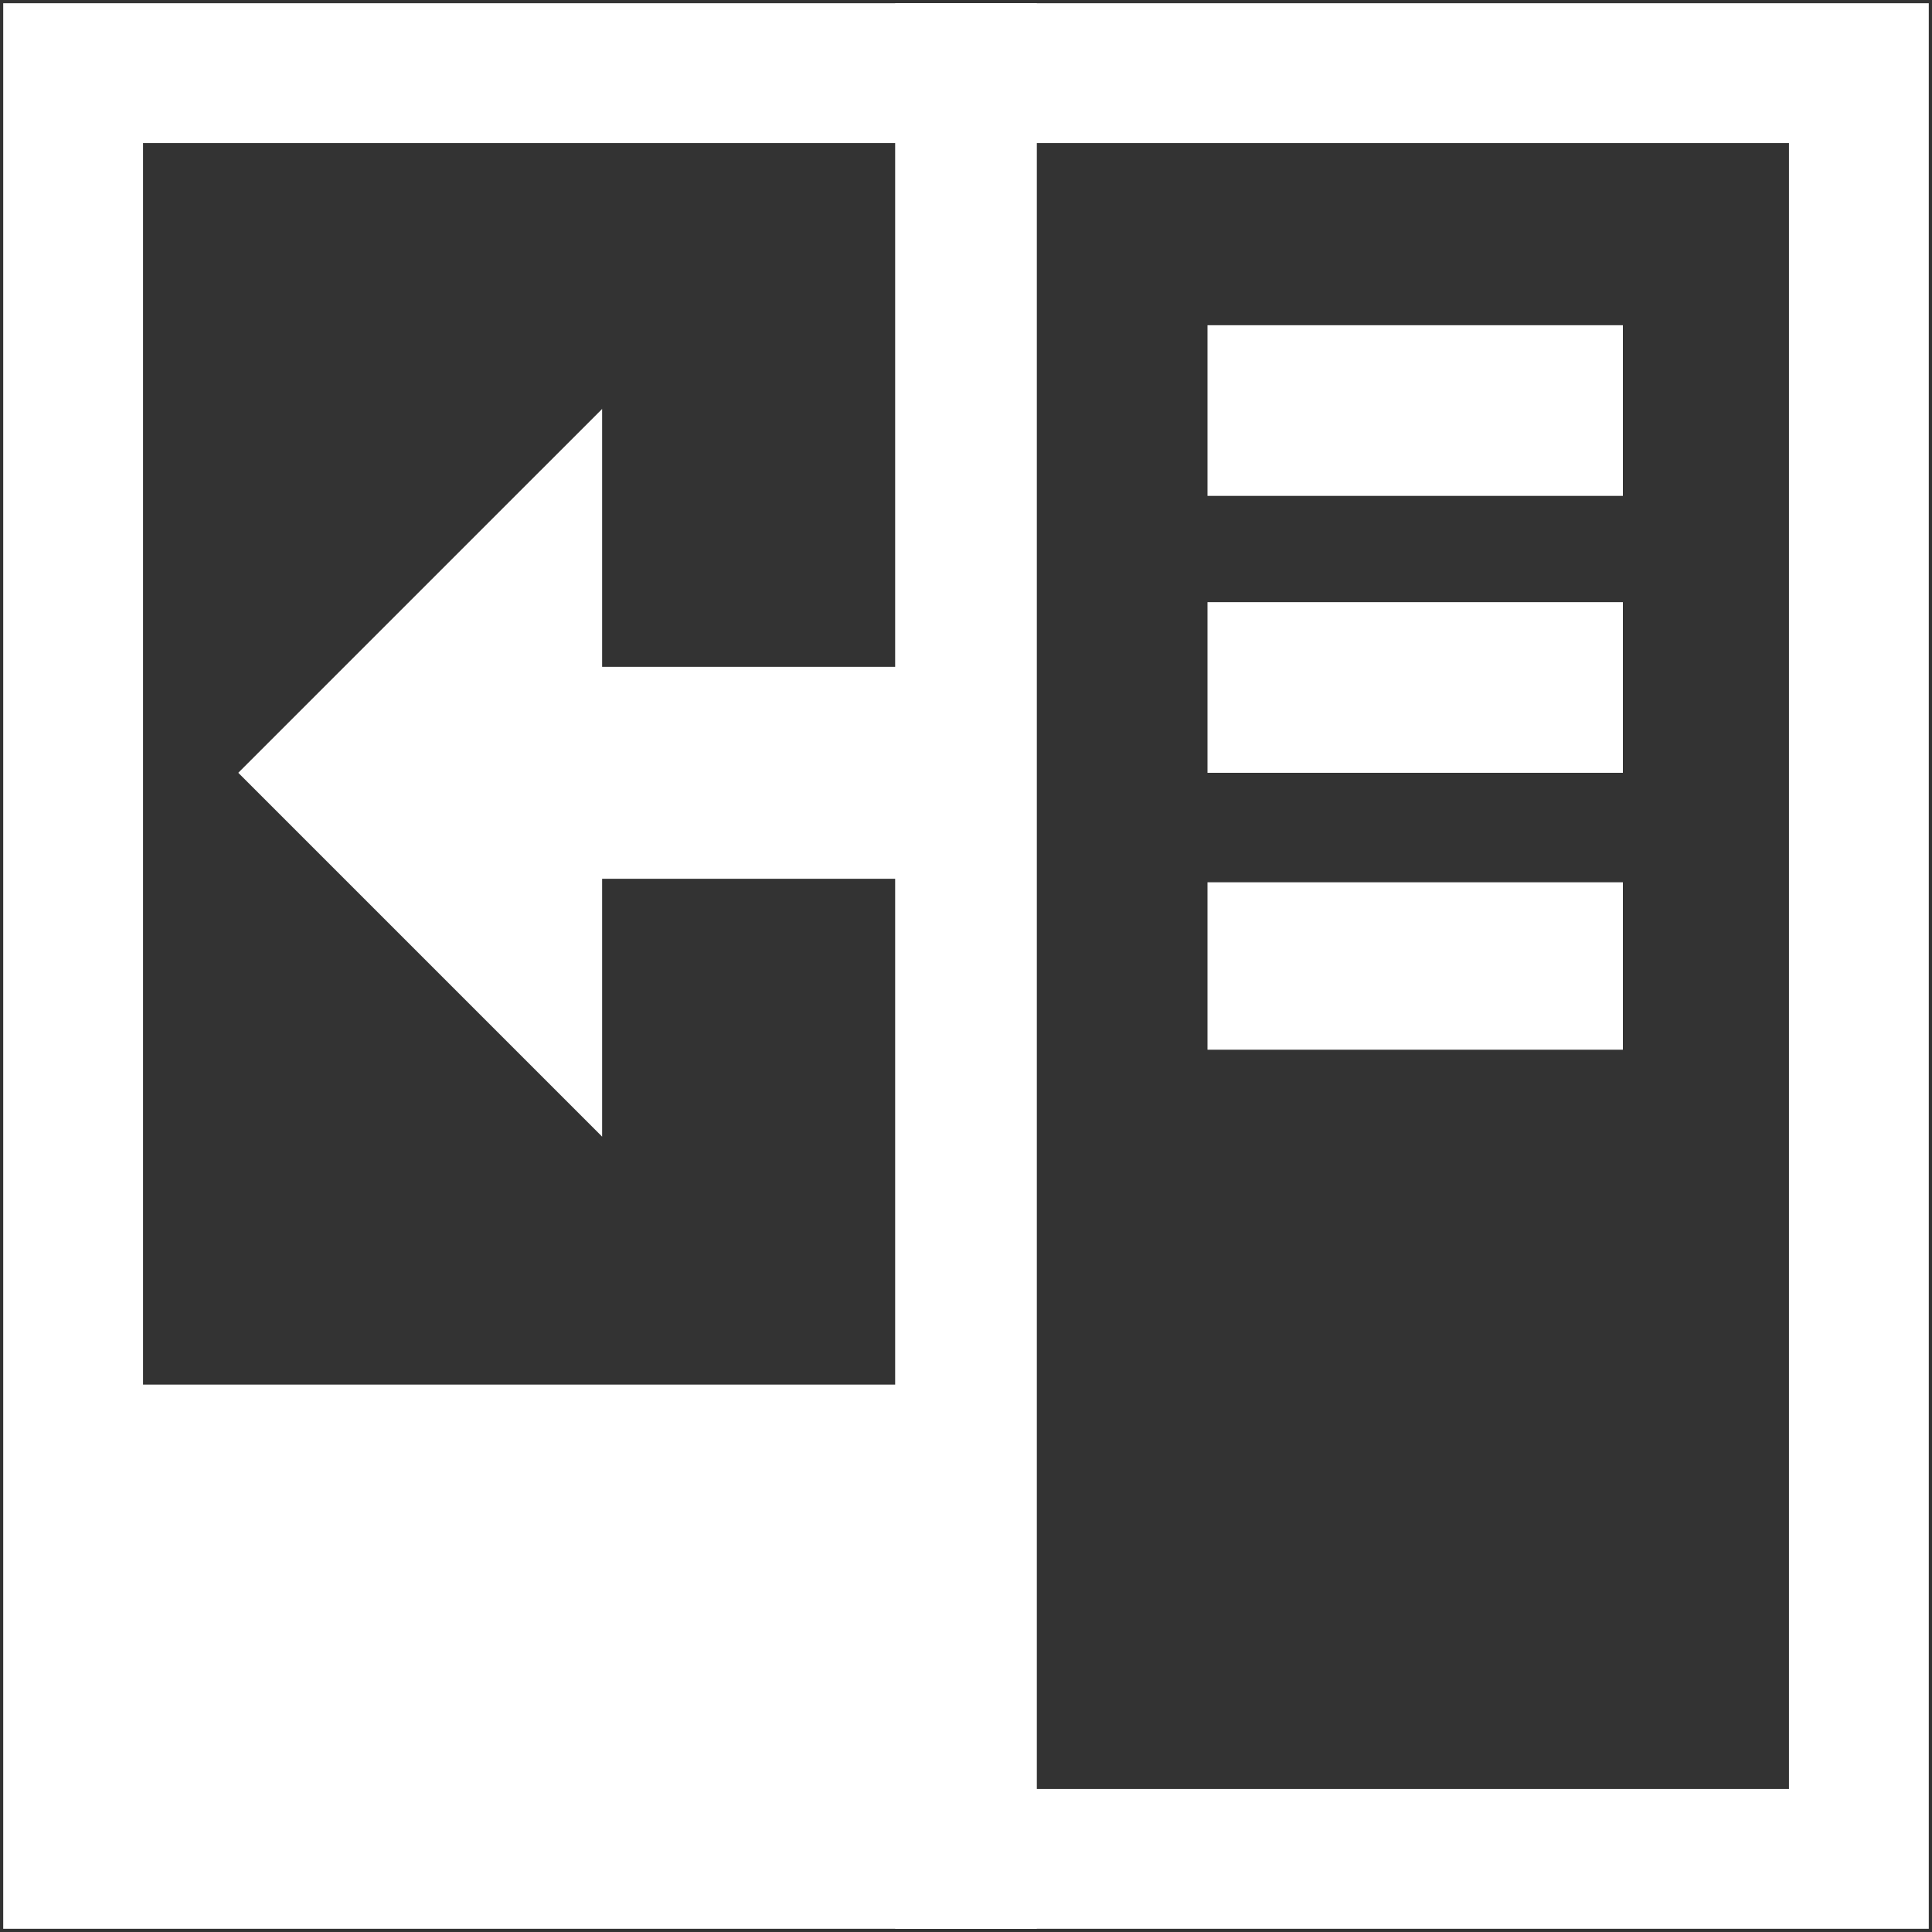
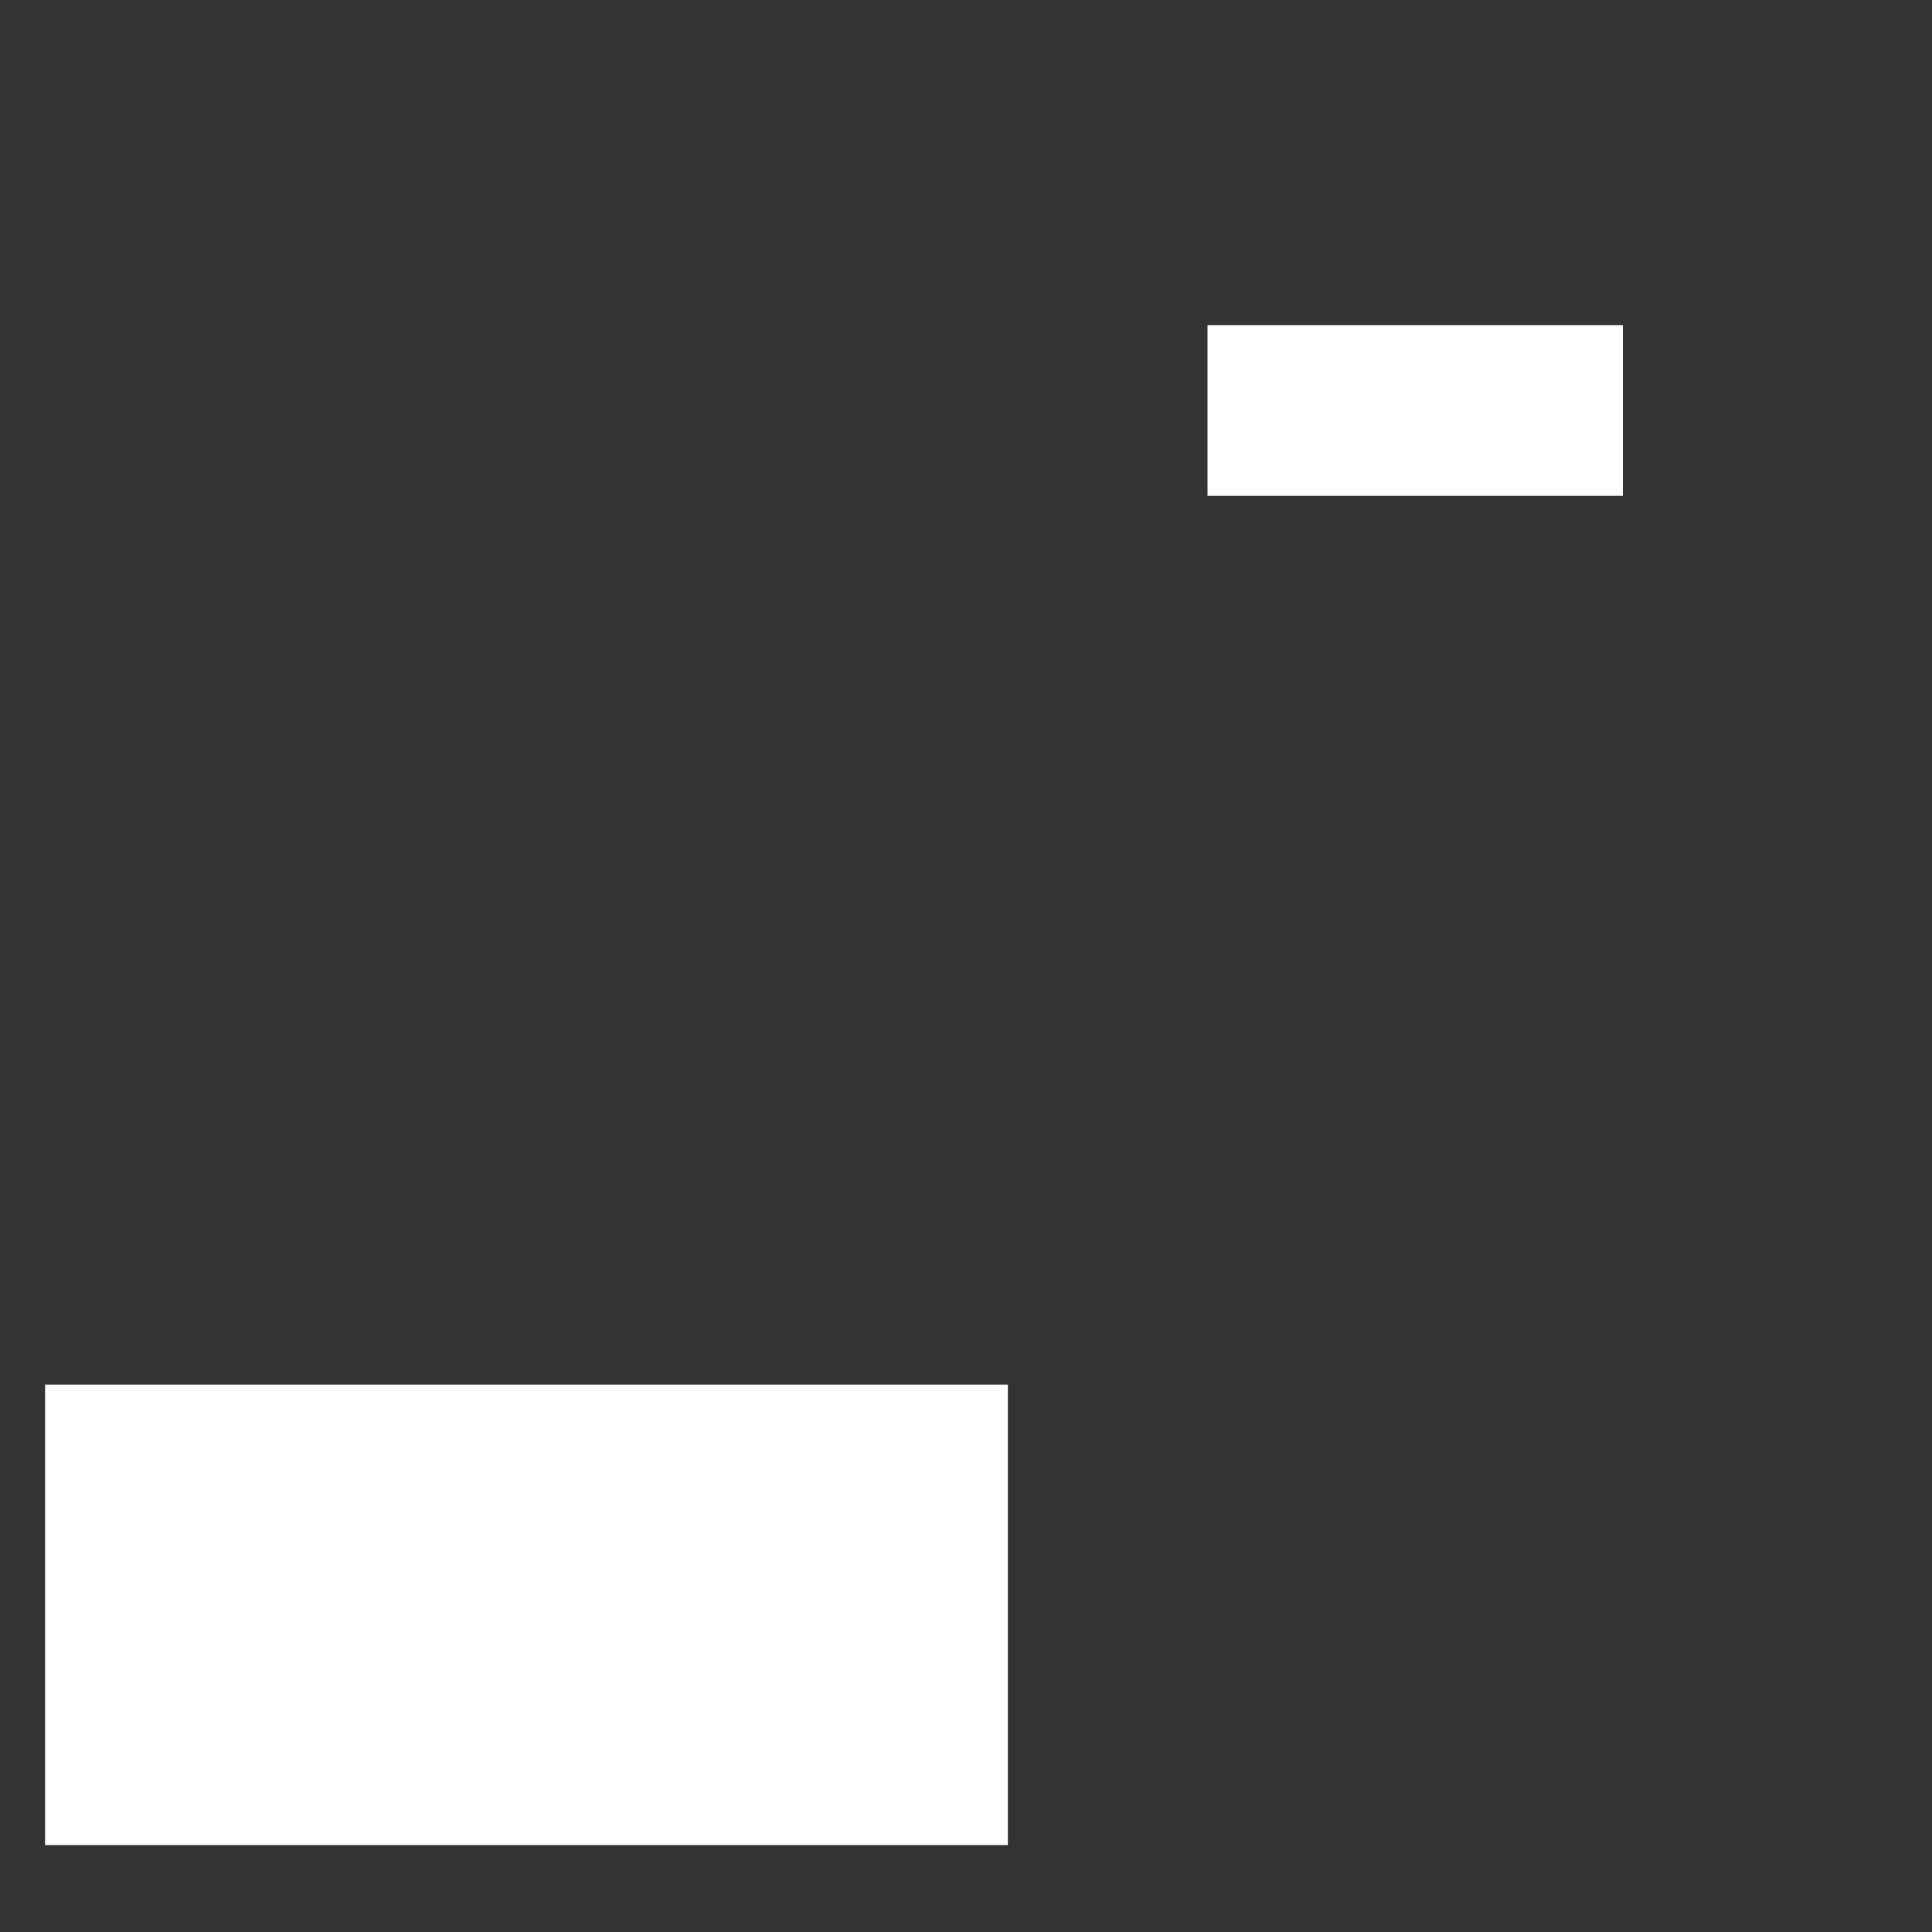
<svg xmlns="http://www.w3.org/2000/svg" width="600" height="600" overflow="hidden">
  <rect width="100%" height="100%" fill="#333333" stroke="none" />
  <defs>
    <clipPath id="clip0">
      <rect x="340" y="60" width="600" height="600" />
    </clipPath>
  </defs>
  <g clip-path="url(#clip0)" transform="translate(-340 -60)">
-     <path d="M341 61 939 61 939 659 341 659ZM384.421 104.421 384.421 615.579 895.579 615.579 895.579 104.421Z" fill="#FFFFFF" fill-rule="evenodd" />
-     <rect x="618" y="61" width="44" height="598" fill="#FFFFFF" />
    <rect x="715" y="161" width="129" height="53" fill="#FFFFFF" />
-     <rect x="715" y="247" width="129" height="53" fill="#FFFFFF" />
-     <rect x="715" y="334" width="129" height="52" fill="#FFFFFF" />
    <rect x="354" y="490" width="299" height="143" fill="#FFFFFF" />
-     <path d="M414 300 527 187 527 267.085 646 267.085 646 332.915 527 332.915 527 413Z" fill="#FFFFFF" fill-rule="evenodd" />
  </g>
</svg>